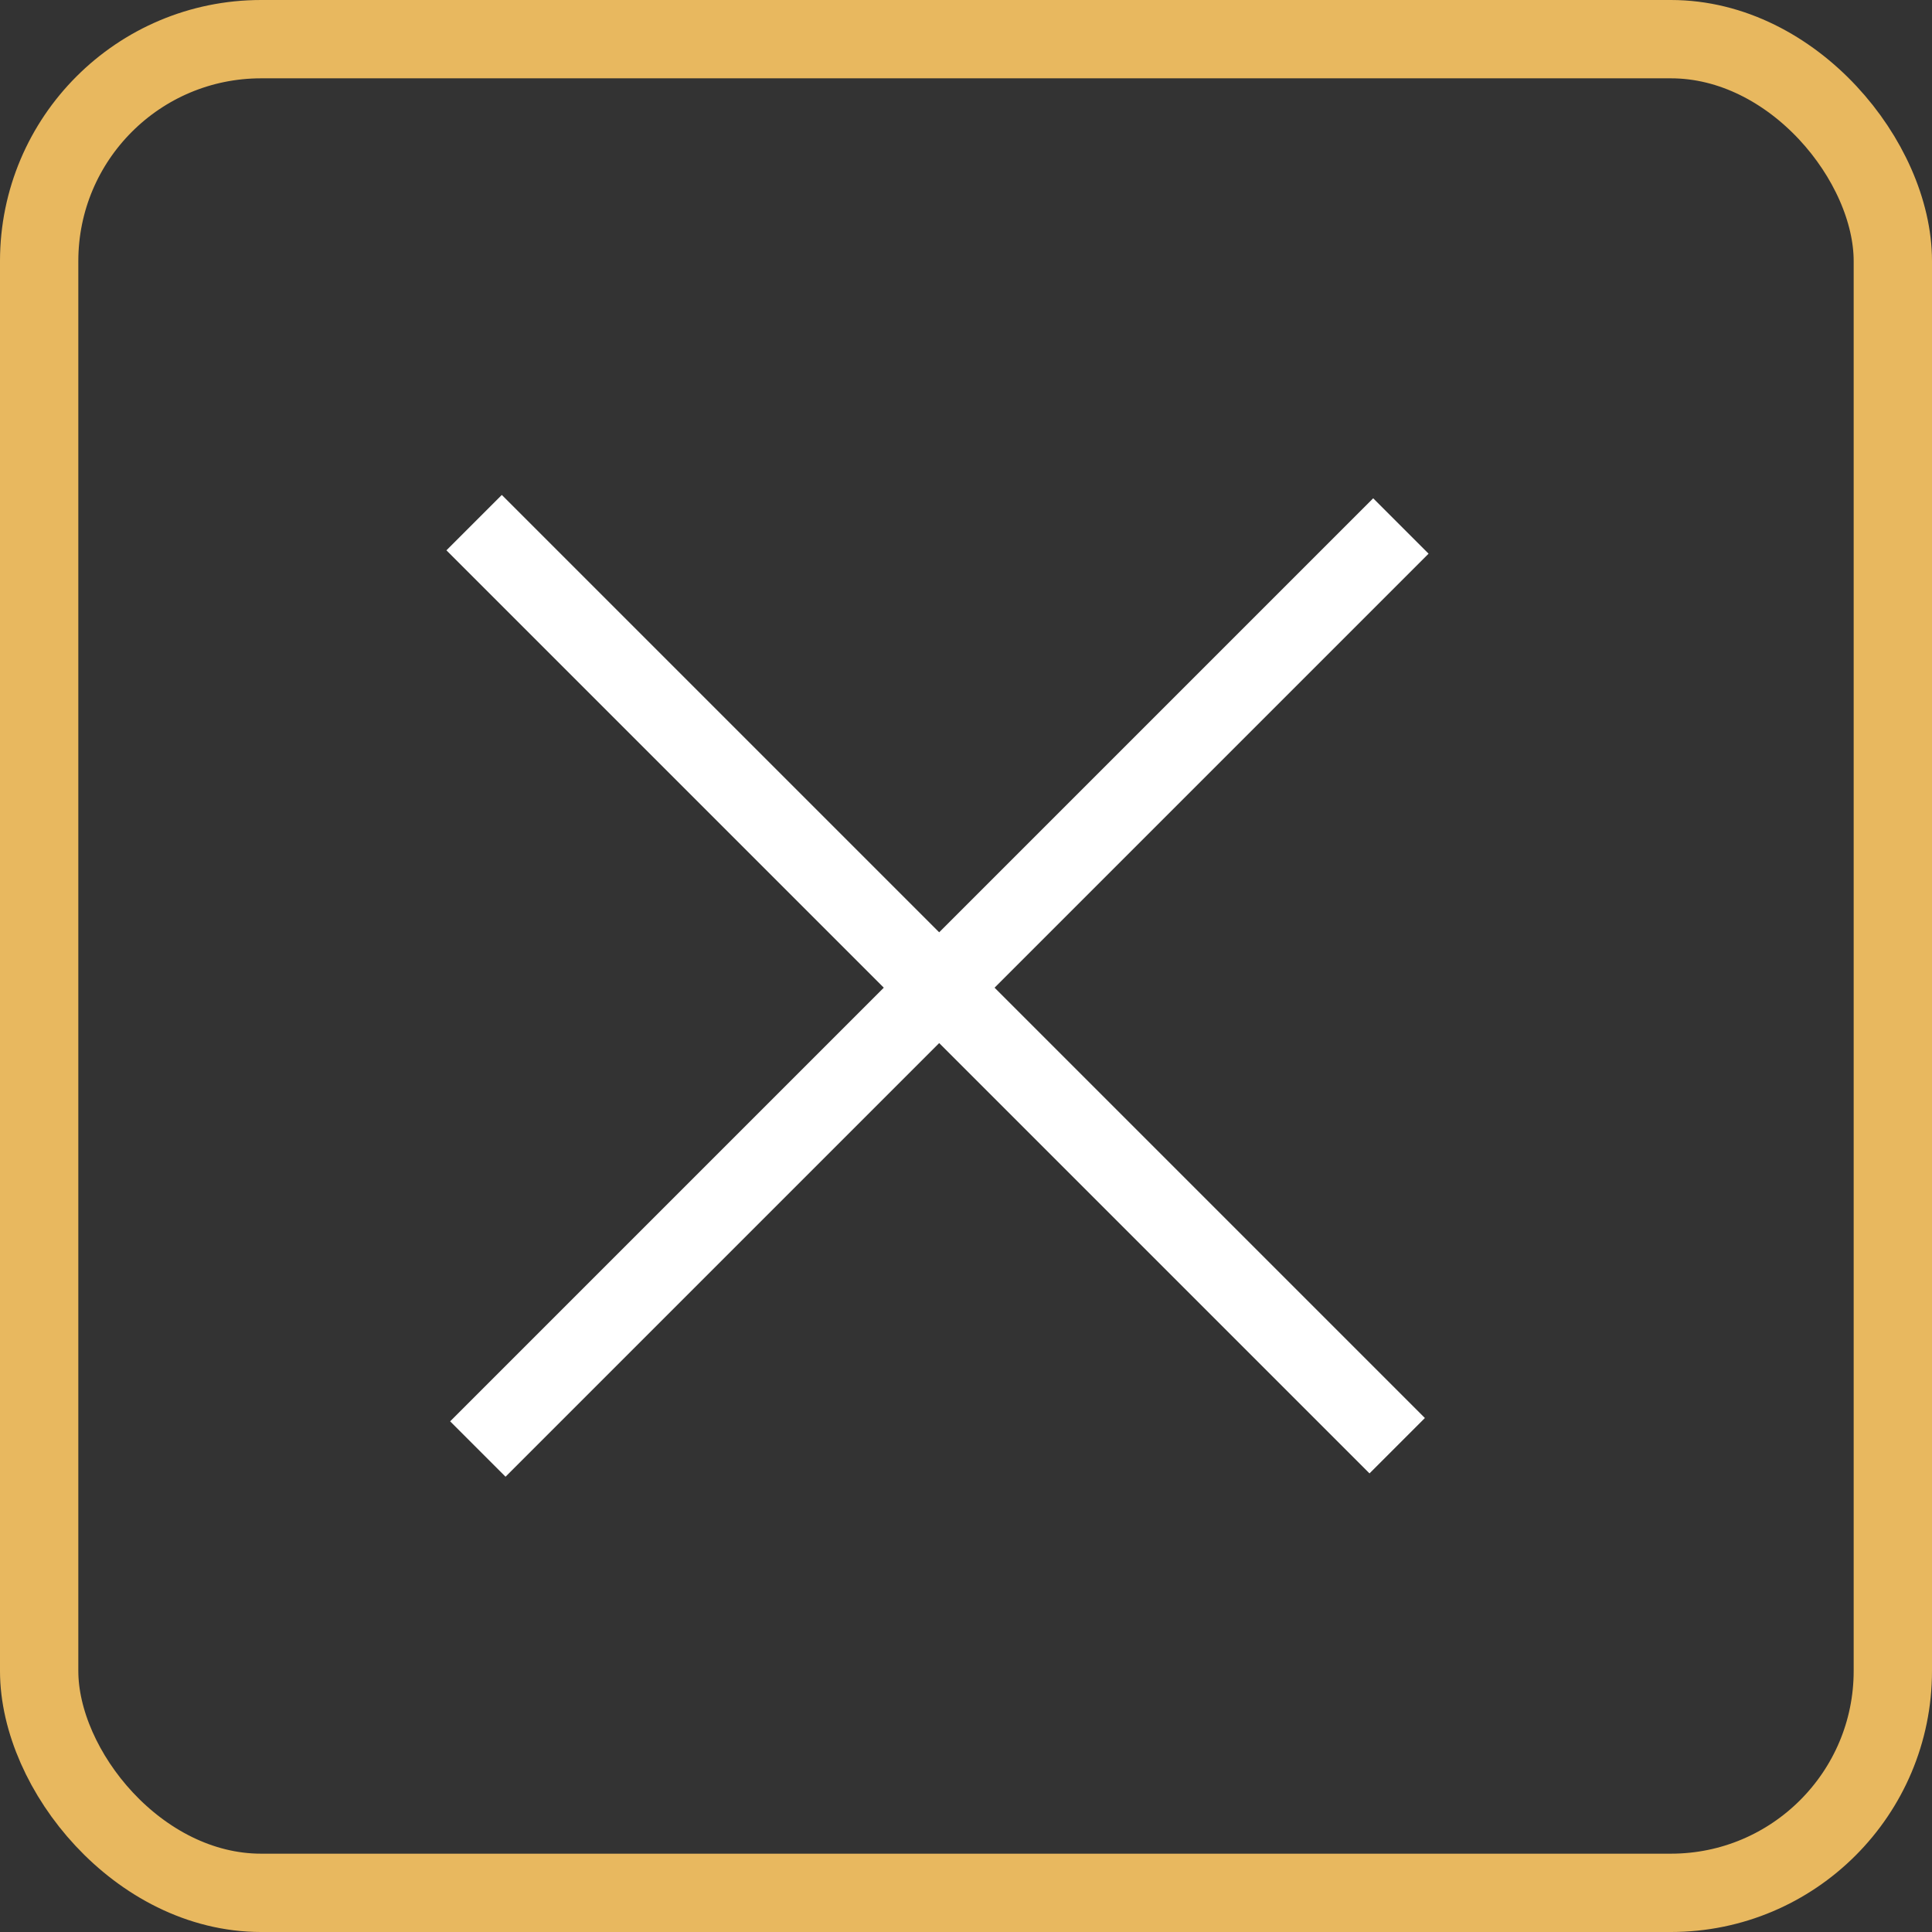
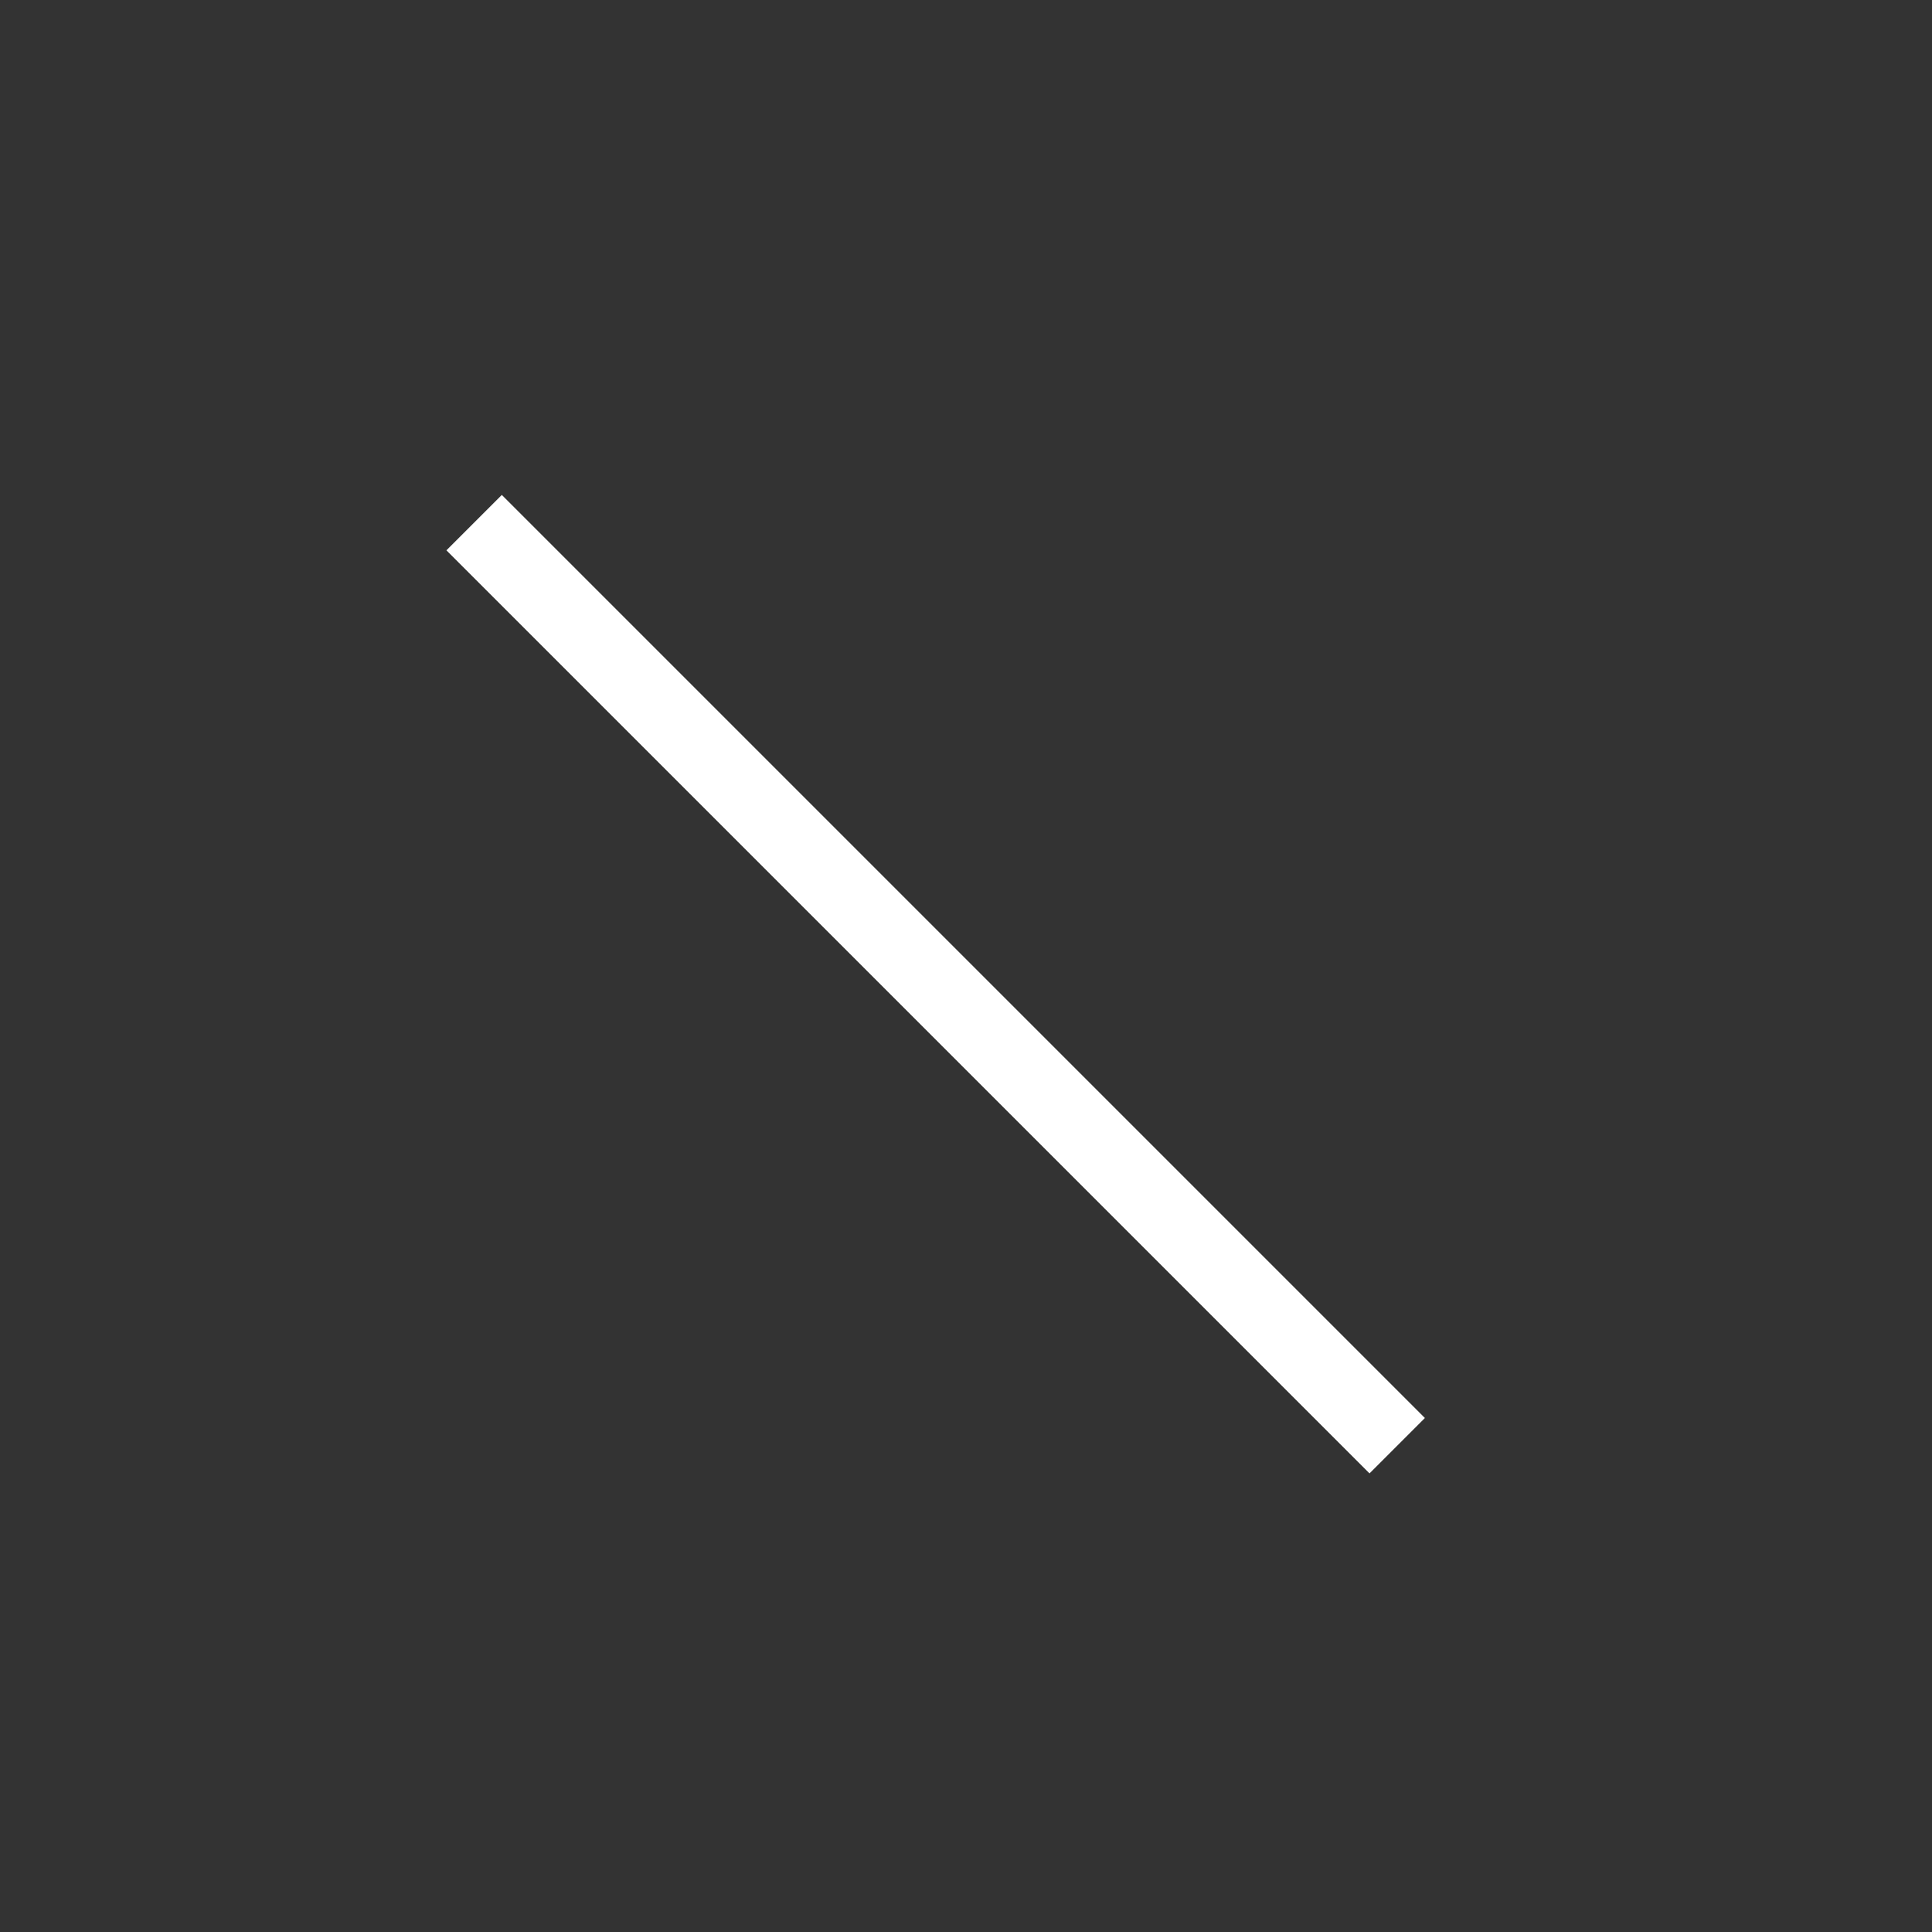
<svg xmlns="http://www.w3.org/2000/svg" width="74" height="74" viewBox="0 0 74 74" fill="none">
  <rect x="0" y="0" width="74" height="74" fill="#333333" stroke="none" />
-   <rect x="1.5" y="1.5" width="71" height="71" rx="8.5" stroke="#E8B85F" stroke-width="3" />
  <line x1="18.16" y1="20.018" x2="53.516" y2="55.374" stroke="white" stroke-width="3" />
-   <line x1="53.657" y1="20.146" x2="18.302" y2="55.501" stroke="white" stroke-width="3" />
</svg>